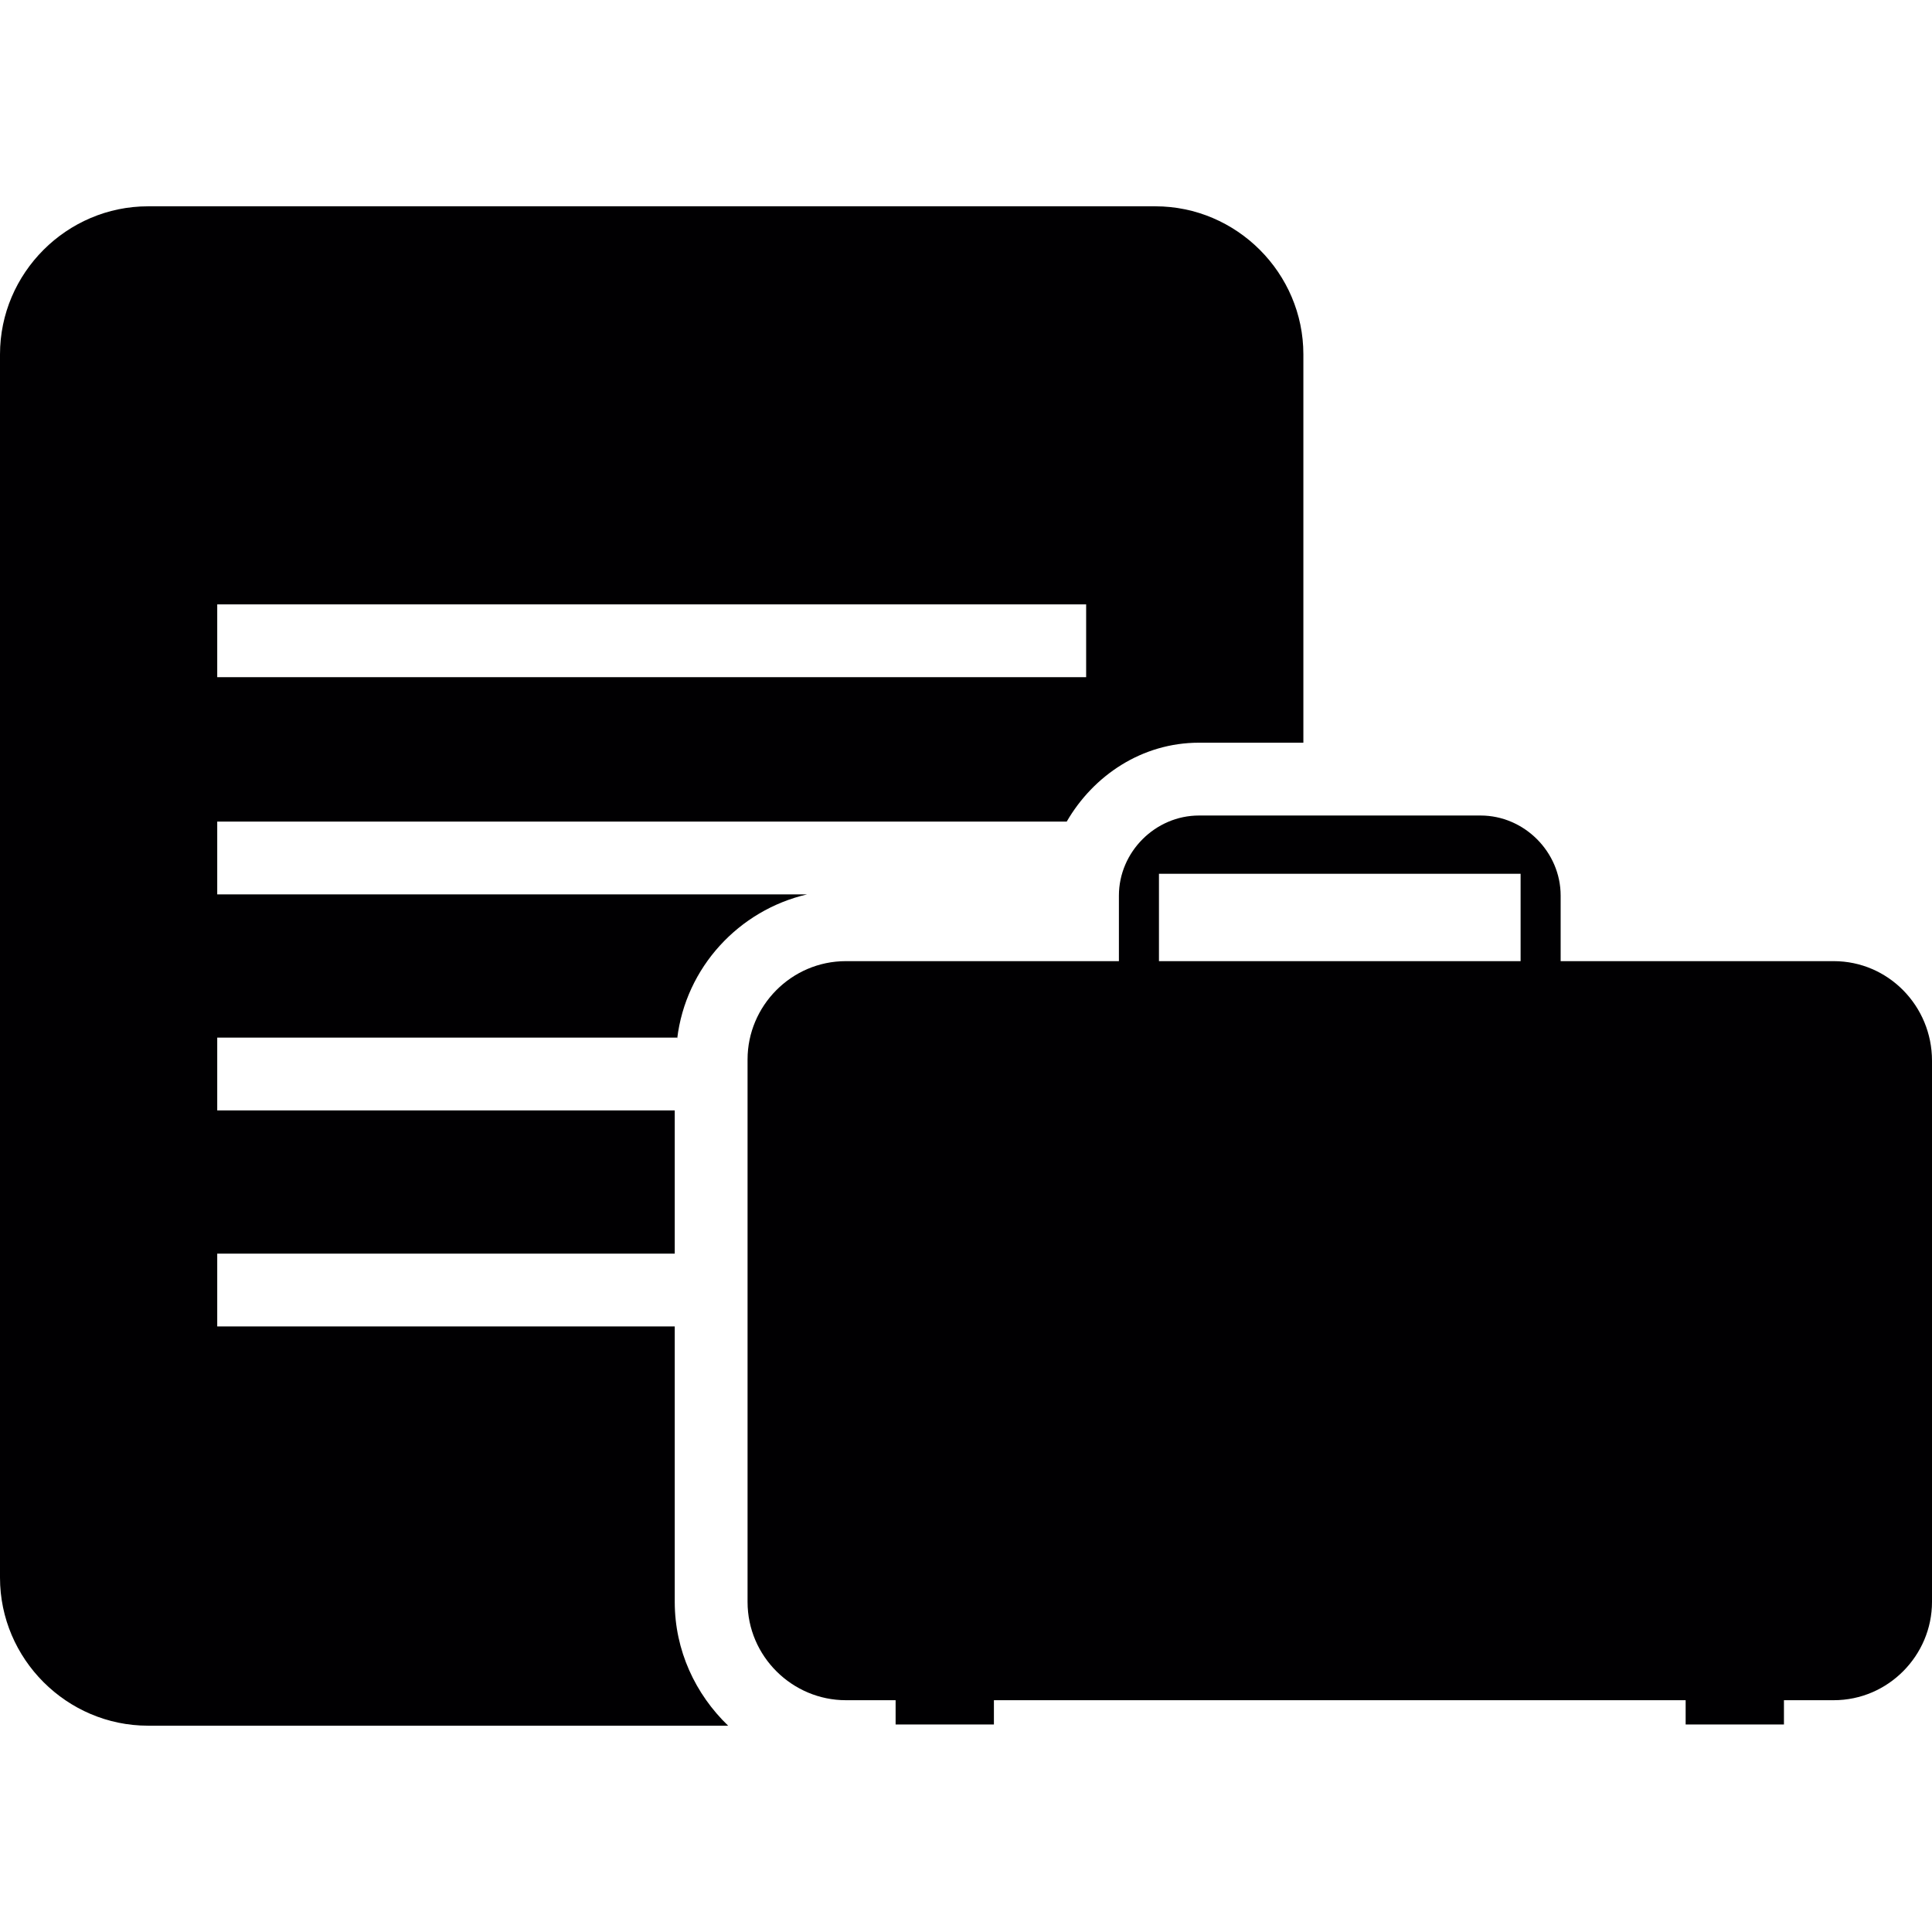
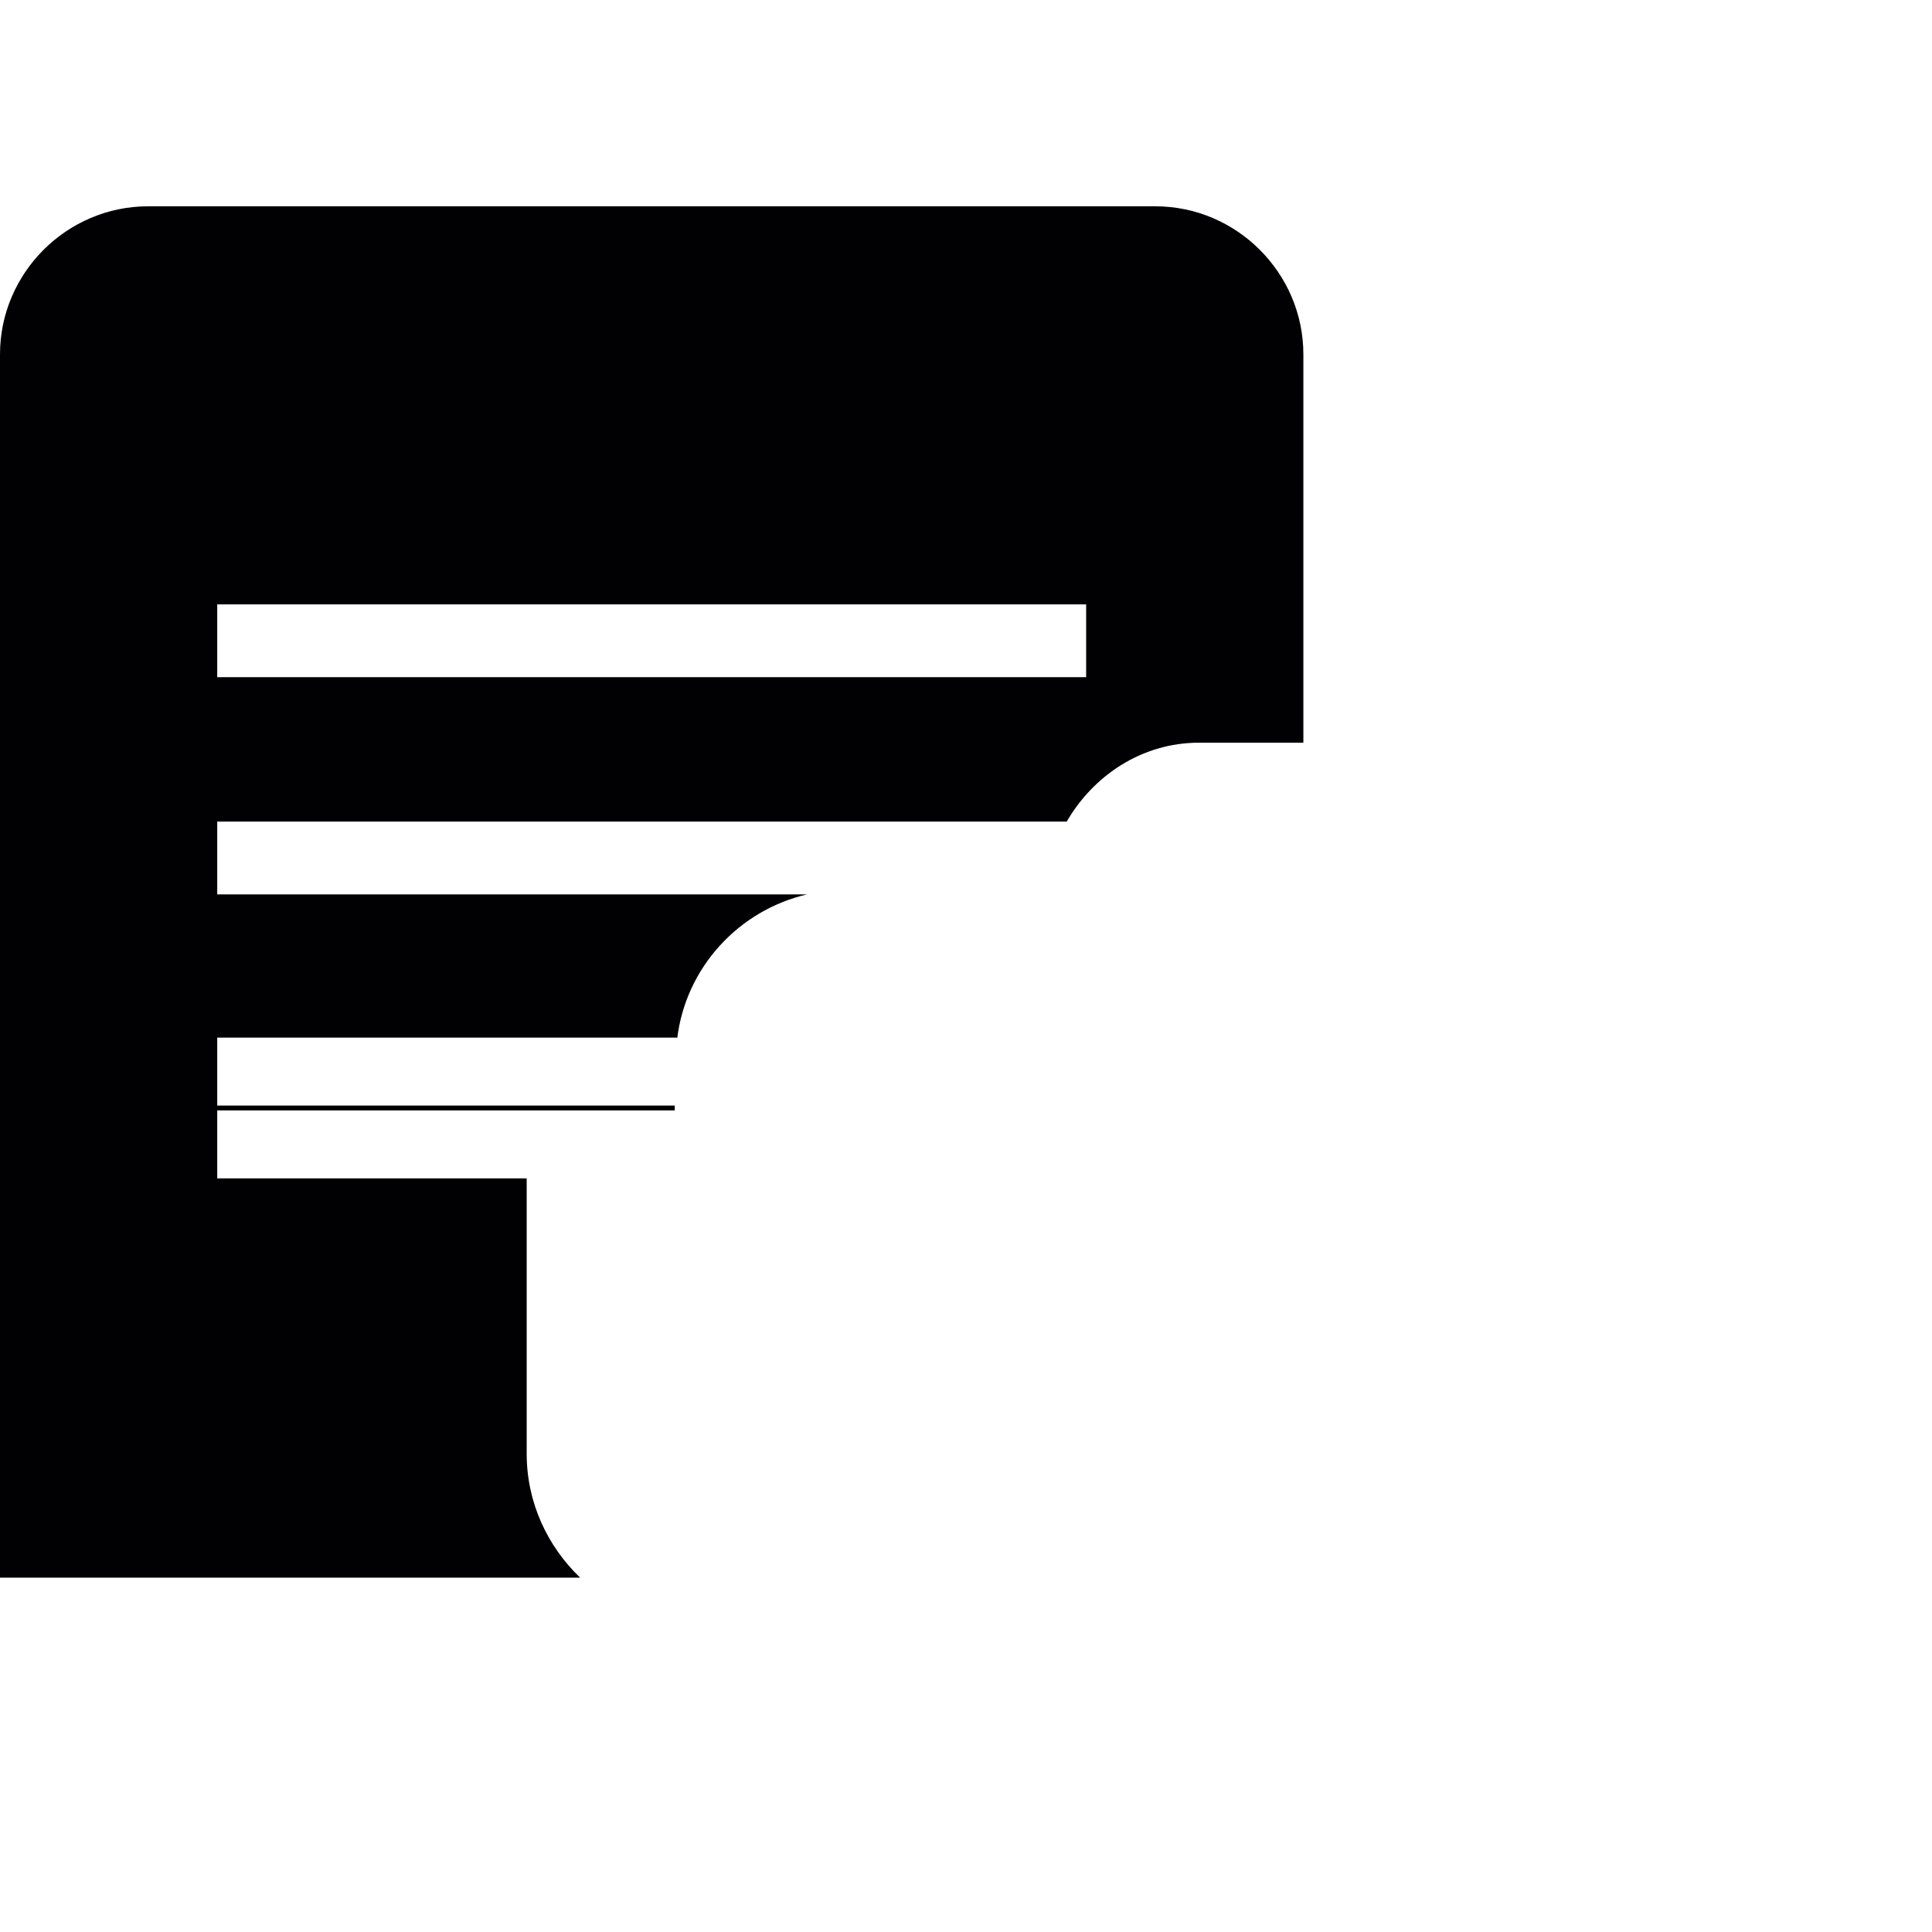
<svg xmlns="http://www.w3.org/2000/svg" version="1.1" id="Capa_1" x="0px" y="0px" viewBox="0 0 159.2 159.2" style="enable-background:new 0 0 159.2 159.2;" xml:space="preserve">
  <style type="text/css">
	.st0{fill:#010002;}
</style>
  <g>
-     <path class="st0" d="M55.8,85.6c0.7-5.9,5.1-10.6,10.7-11.9H17.9v-6h70c2.2-3.8,6.2-6.5,10.9-6.5h8.6v-32c0-6.7-5.5-12.2-12.2-12.2   H12.2C5.5,17,0,22.5,0,29.2V130c0,6.7,5.5,12.2,12.2,12.2h47.8c-2.7-2.6-4.4-6.2-4.4-10.2v-22.7H17.9v-6h37.7V91.5H17.9v-6H55.8z    M17.9,49.8h71.6v6H17.9V49.8z" />
-     <path class="st0" d="M151.1,79.2h-22.5v-5.4c0-3.6-3-6.6-6.6-6.6H98.8c-3.6,0-6.6,3-6.6,6.6v5.4H69.7c-4.5,0-8.1,3.7-8.1,8.1v44.7   c0,4.5,3.7,8.1,8.1,8.1h4.1v2h8.1v-2h57v2h8.1v-2h4.1c4.5,0,8.1-3.7,8.1-8.1V87.4C159.2,82.9,155.6,79.2,151.1,79.2z M125.3,79.2   H95.5V72h29.8V79.2z" />
+     <path class="st0" d="M55.8,85.6c0.7-5.9,5.1-10.6,10.7-11.9H17.9v-6h70c2.2-3.8,6.2-6.5,10.9-6.5h8.6v-32c0-6.7-5.5-12.2-12.2-12.2   H12.2C5.5,17,0,22.5,0,29.2V130h47.8c-2.7-2.6-4.4-6.2-4.4-10.2v-22.7H17.9v-6h37.7V91.5H17.9v-6H55.8z    M17.9,49.8h71.6v6H17.9V49.8z" />
  </g>
</svg>